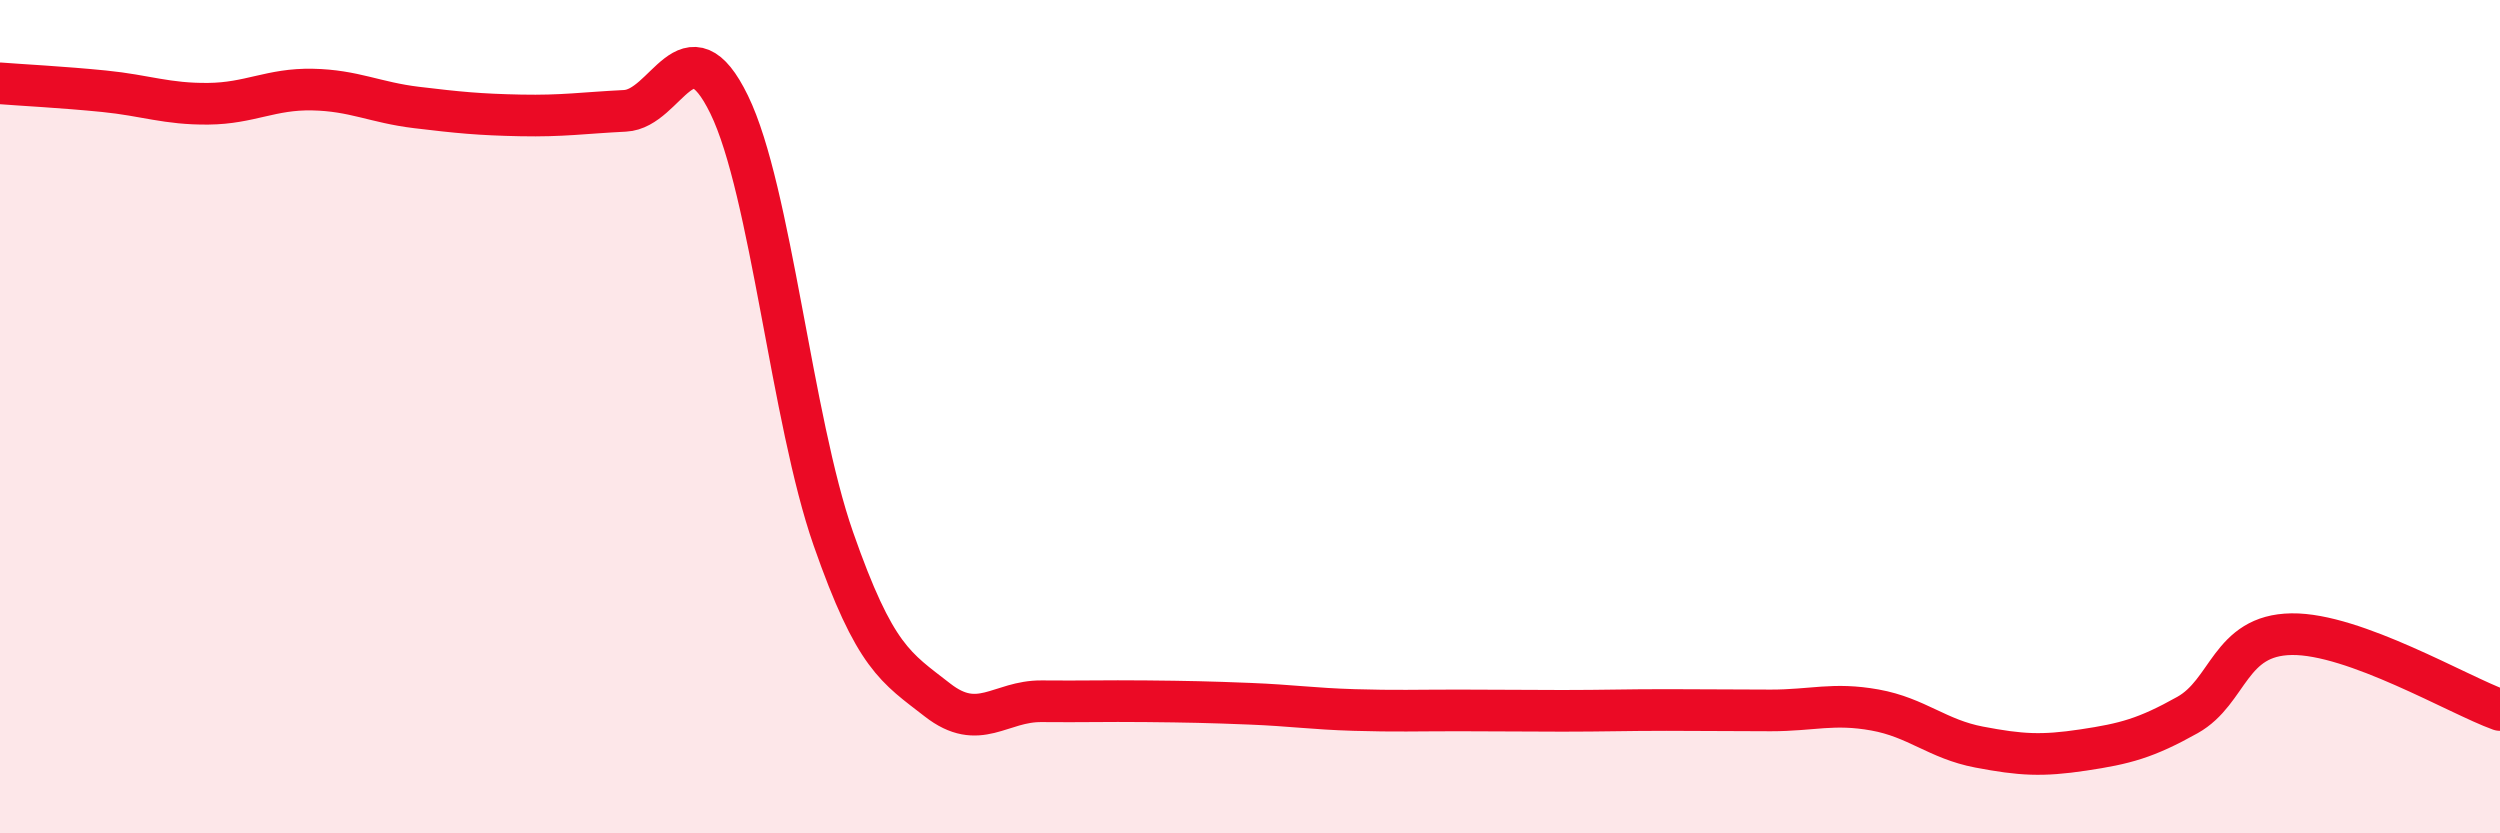
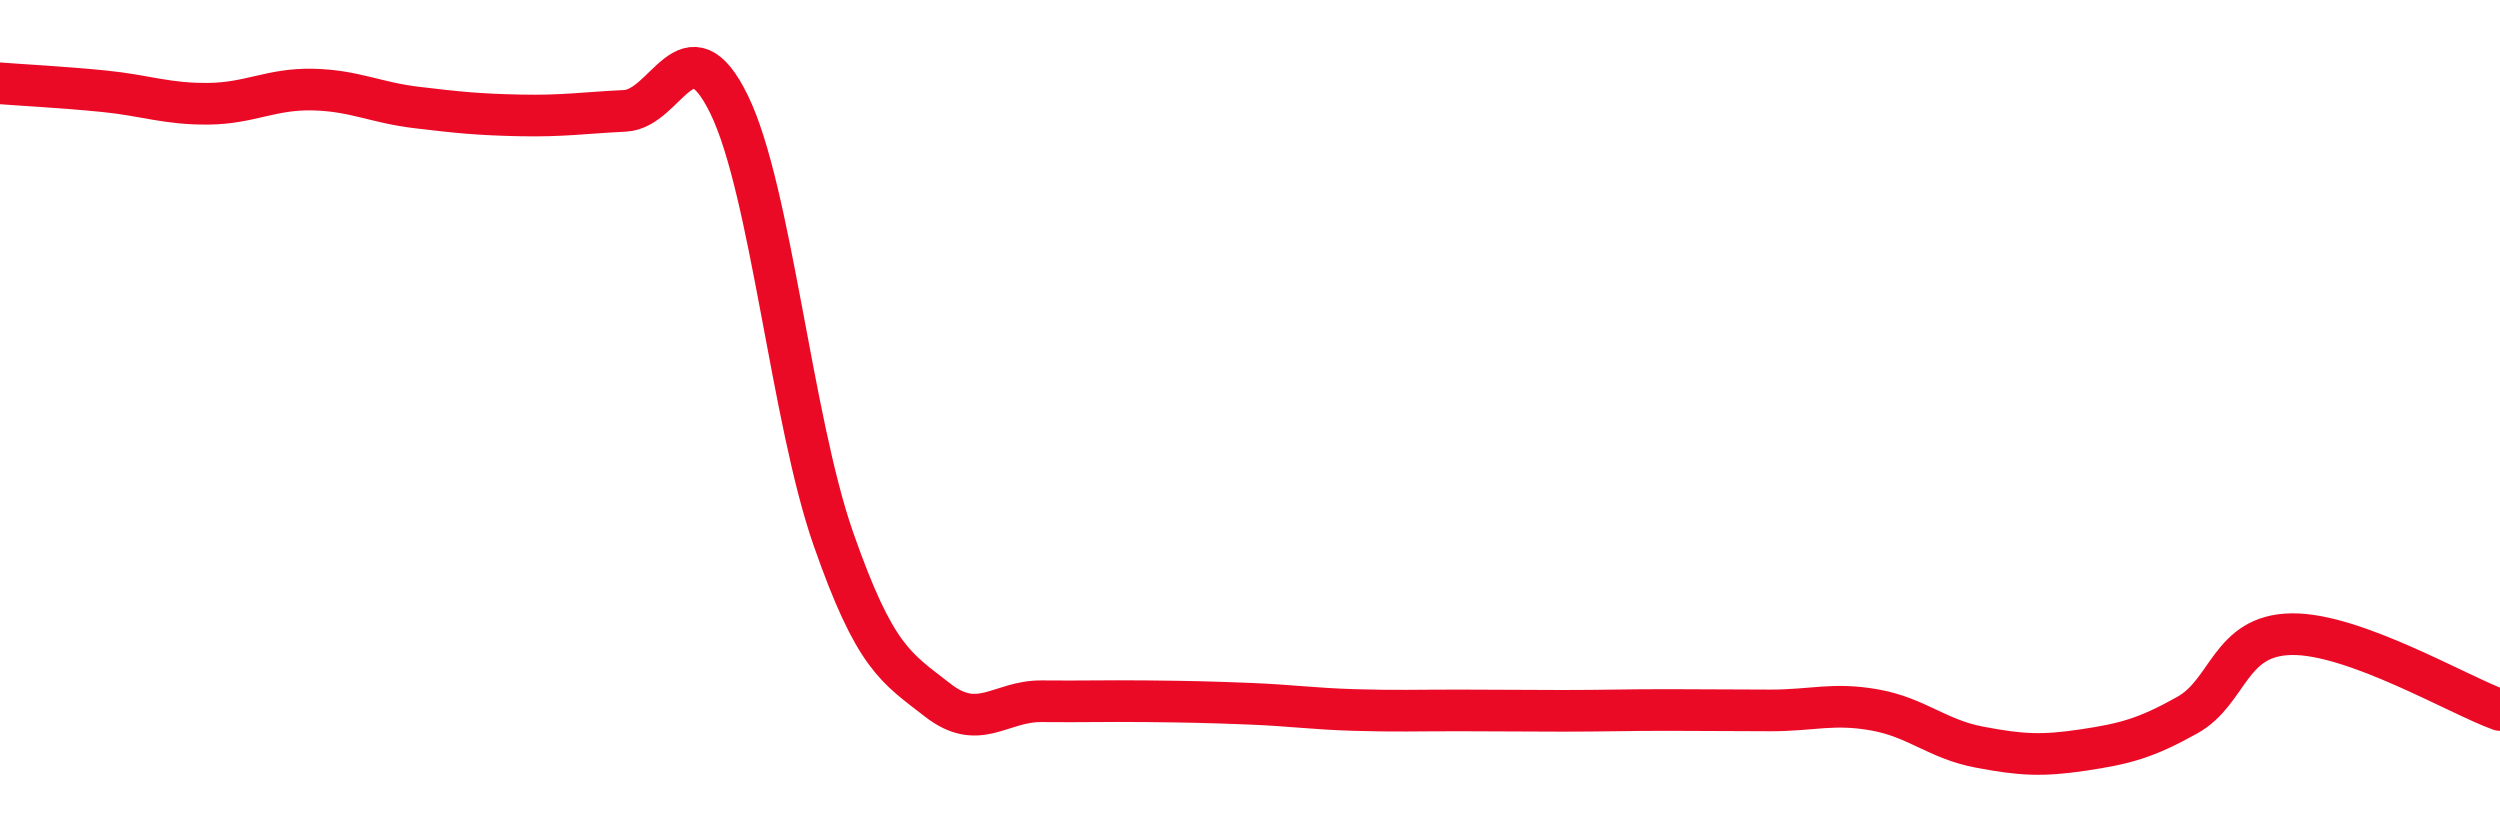
<svg xmlns="http://www.w3.org/2000/svg" width="60" height="20" viewBox="0 0 60 20">
-   <path d="M 0,2 C 0.5,2.04 1.5,2.09 2.5,2.19 C 3.5,2.29 4,2.5 5,2.49 C 6,2.48 6.5,2.13 7.5,2.15 C 8.5,2.17 9,2.46 10,2.58 C 11,2.7 11.5,2.75 12.5,2.77 C 13.5,2.79 14,2.71 15,2.66 C 16,2.61 16.5,0.46 17.5,2.51 C 18.5,4.56 19,10.07 20,12.93 C 21,15.79 21.5,16.02 22.5,16.8 C 23.5,17.58 24,16.82 25,16.83 C 26,16.84 26.5,16.82 27.5,16.83 C 28.5,16.84 29,16.85 30,16.89 C 31,16.93 31.5,17.01 32.5,17.04 C 33.5,17.07 34,17.05 35,17.05 C 36,17.05 36.5,17.06 37.5,17.06 C 38.5,17.06 39,17.04 40,17.04 C 41,17.04 41.5,17.05 42.5,17.05 C 43.5,17.05 44,16.86 45,17.04 C 46,17.22 46.5,17.74 47.5,17.93 C 48.5,18.12 49,18.15 50,18 C 51,17.85 51.5,17.72 52.5,17.16 C 53.5,16.6 53.5,15.24 55,15.22 C 56.5,15.2 59,16.68 60,17.04L60 20L0 20Z" fill="#EB0A25" opacity="0.1" stroke-linecap="round" stroke-linejoin="round" />
  <path d="M 0,2 C 0.5,2.04 1.5,2.09 2.5,2.19 C 3.5,2.29 4,2.5 5,2.49 C 6,2.48 6.5,2.13 7.5,2.15 C 8.5,2.17 9,2.46 10,2.58 C 11,2.7 11.5,2.75 12.5,2.77 C 13.5,2.79 14,2.71 15,2.66 C 16,2.61 16.5,0.46 17.5,2.51 C 18.5,4.56 19,10.07 20,12.93 C 21,15.79 21.5,16.02 22.5,16.8 C 23.5,17.58 24,16.82 25,16.83 C 26,16.84 26.5,16.82 27.5,16.83 C 28.5,16.84 29,16.85 30,16.89 C 31,16.93 31.5,17.01 32.5,17.04 C 33.5,17.07 34,17.05 35,17.05 C 36,17.05 36.5,17.06 37.5,17.06 C 38.5,17.06 39,17.04 40,17.04 C 41,17.04 41.5,17.05 42.5,17.05 C 43.5,17.05 44,16.86 45,17.04 C 46,17.22 46.5,17.74 47.5,17.93 C 48.5,18.12 49,18.15 50,18 C 51,17.85 51.5,17.72 52.5,17.16 C 53.5,16.6 53.5,15.24 55,15.22 C 56.5,15.2 59,16.68 60,17.04" stroke="#EB0A25" stroke-width="1" fill="none" stroke-linecap="round" stroke-linejoin="round" />
</svg>